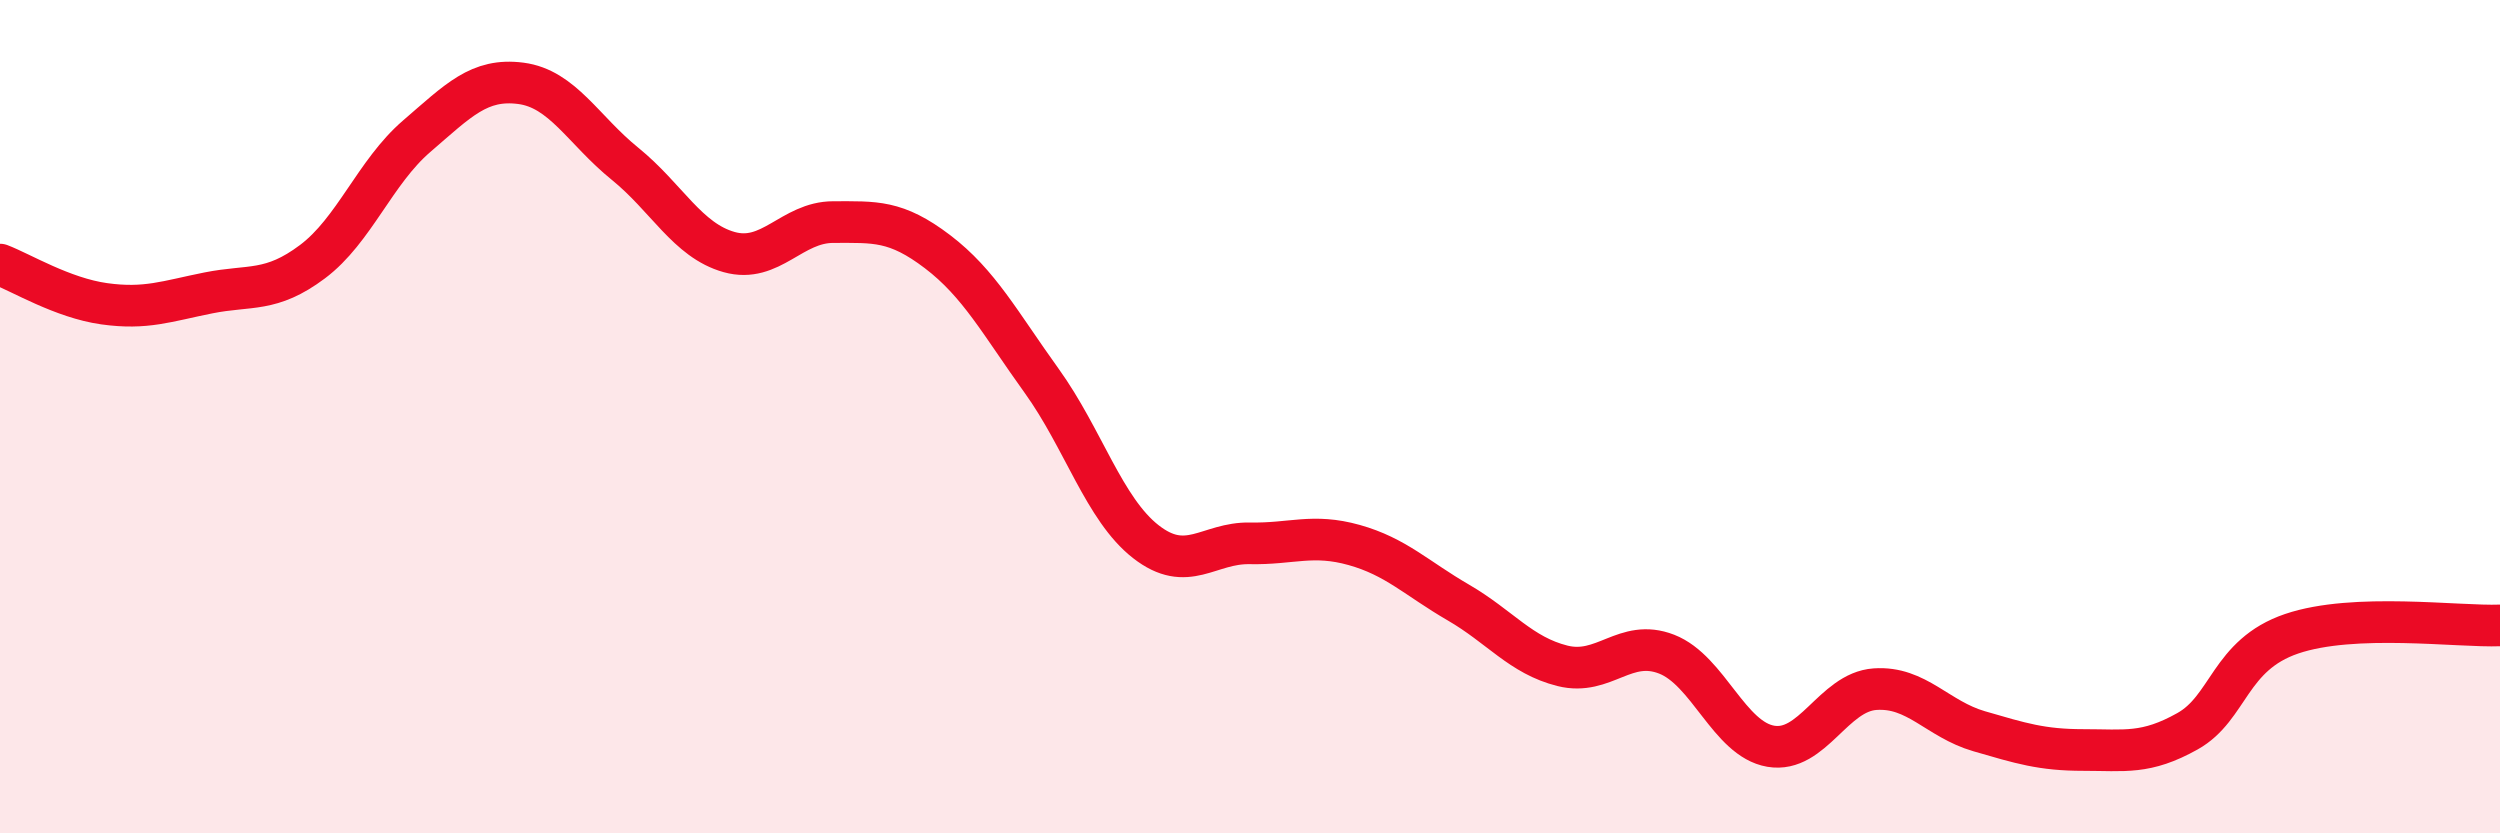
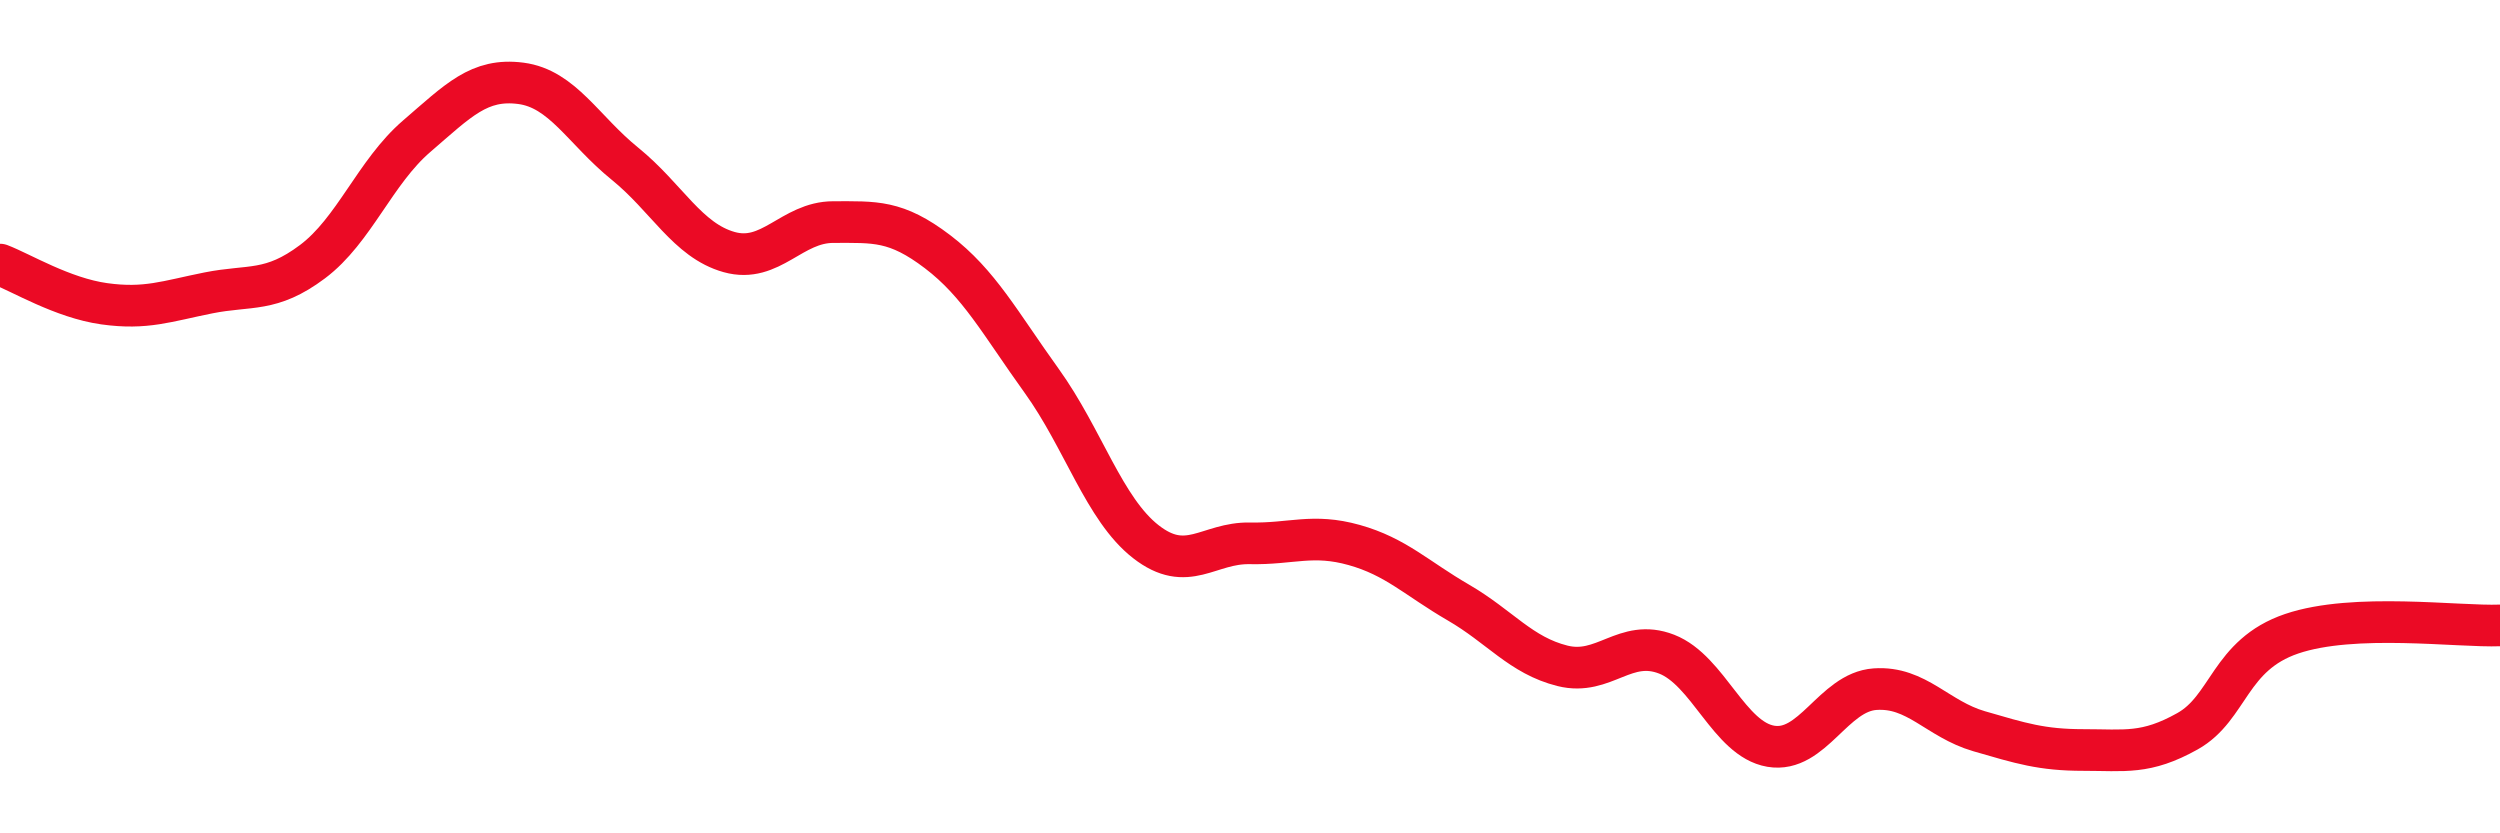
<svg xmlns="http://www.w3.org/2000/svg" width="60" height="20" viewBox="0 0 60 20">
-   <path d="M 0,6.35 C 0.5,6.54 1.5,7.15 2.5,7.29 C 3.5,7.43 4,7.23 5,7.03 C 6,6.83 6.5,7.03 7.5,6.28 C 8.5,5.53 9,4.13 10,3.27 C 11,2.41 11.5,1.87 12.5,2 C 13.5,2.13 14,3.12 15,3.93 C 16,4.74 16.5,5.77 17.5,6.05 C 18.5,6.33 19,5.33 20,5.33 C 21,5.33 21.5,5.28 22.5,6.04 C 23.5,6.8 24,7.75 25,9.14 C 26,10.53 26.5,12.22 27.5,13 C 28.5,13.78 29,13.02 30,13.04 C 31,13.06 31.5,12.8 32.5,13.08 C 33.5,13.36 34,13.88 35,14.46 C 36,15.04 36.5,15.73 37.5,15.98 C 38.5,16.23 39,15.31 40,15.7 C 41,16.09 41.5,17.74 42.5,17.91 C 43.5,18.08 44,16.61 45,16.54 C 46,16.47 46.5,17.26 47.5,17.55 C 48.5,17.84 49,18 50,18 C 51,18 51.5,18.11 52.5,17.55 C 53.5,16.99 53.5,15.72 55,15.21 C 56.5,14.7 59,15.05 60,15.01L60 20L0 20Z" fill="#EB0A25" opacity="0.1" stroke-linecap="round" stroke-linejoin="round" />
  <path d="M 0,6.35 C 0.5,6.54 1.5,7.15 2.5,7.29 C 3.5,7.43 4,7.23 5,7.03 C 6,6.83 6.5,7.03 7.5,6.28 C 8.5,5.53 9,4.13 10,3.27 C 11,2.41 11.5,1.87 12.5,2 C 13.5,2.13 14,3.12 15,3.93 C 16,4.74 16.5,5.77 17.5,6.05 C 18.5,6.33 19,5.33 20,5.33 C 21,5.33 21.5,5.28 22.5,6.04 C 23.5,6.8 24,7.75 25,9.14 C 26,10.53 26.5,12.22 27.5,13 C 28.5,13.78 29,13.02 30,13.04 C 31,13.06 31.5,12.8 32.5,13.08 C 33.5,13.36 34,13.88 35,14.46 C 36,15.04 36.5,15.73 37.5,15.98 C 38.5,16.23 39,15.31 40,15.7 C 41,16.09 41.5,17.74 42.5,17.91 C 43.5,18.08 44,16.61 45,16.54 C 46,16.47 46.5,17.26 47.5,17.55 C 48.5,17.84 49,18 50,18 C 51,18 51.5,18.11 52.5,17.55 C 53.5,16.99 53.5,15.72 55,15.21 C 56.5,14.7 59,15.05 60,15.01" stroke="#EB0A25" stroke-width="1" fill="none" stroke-linecap="round" stroke-linejoin="round" />
</svg>